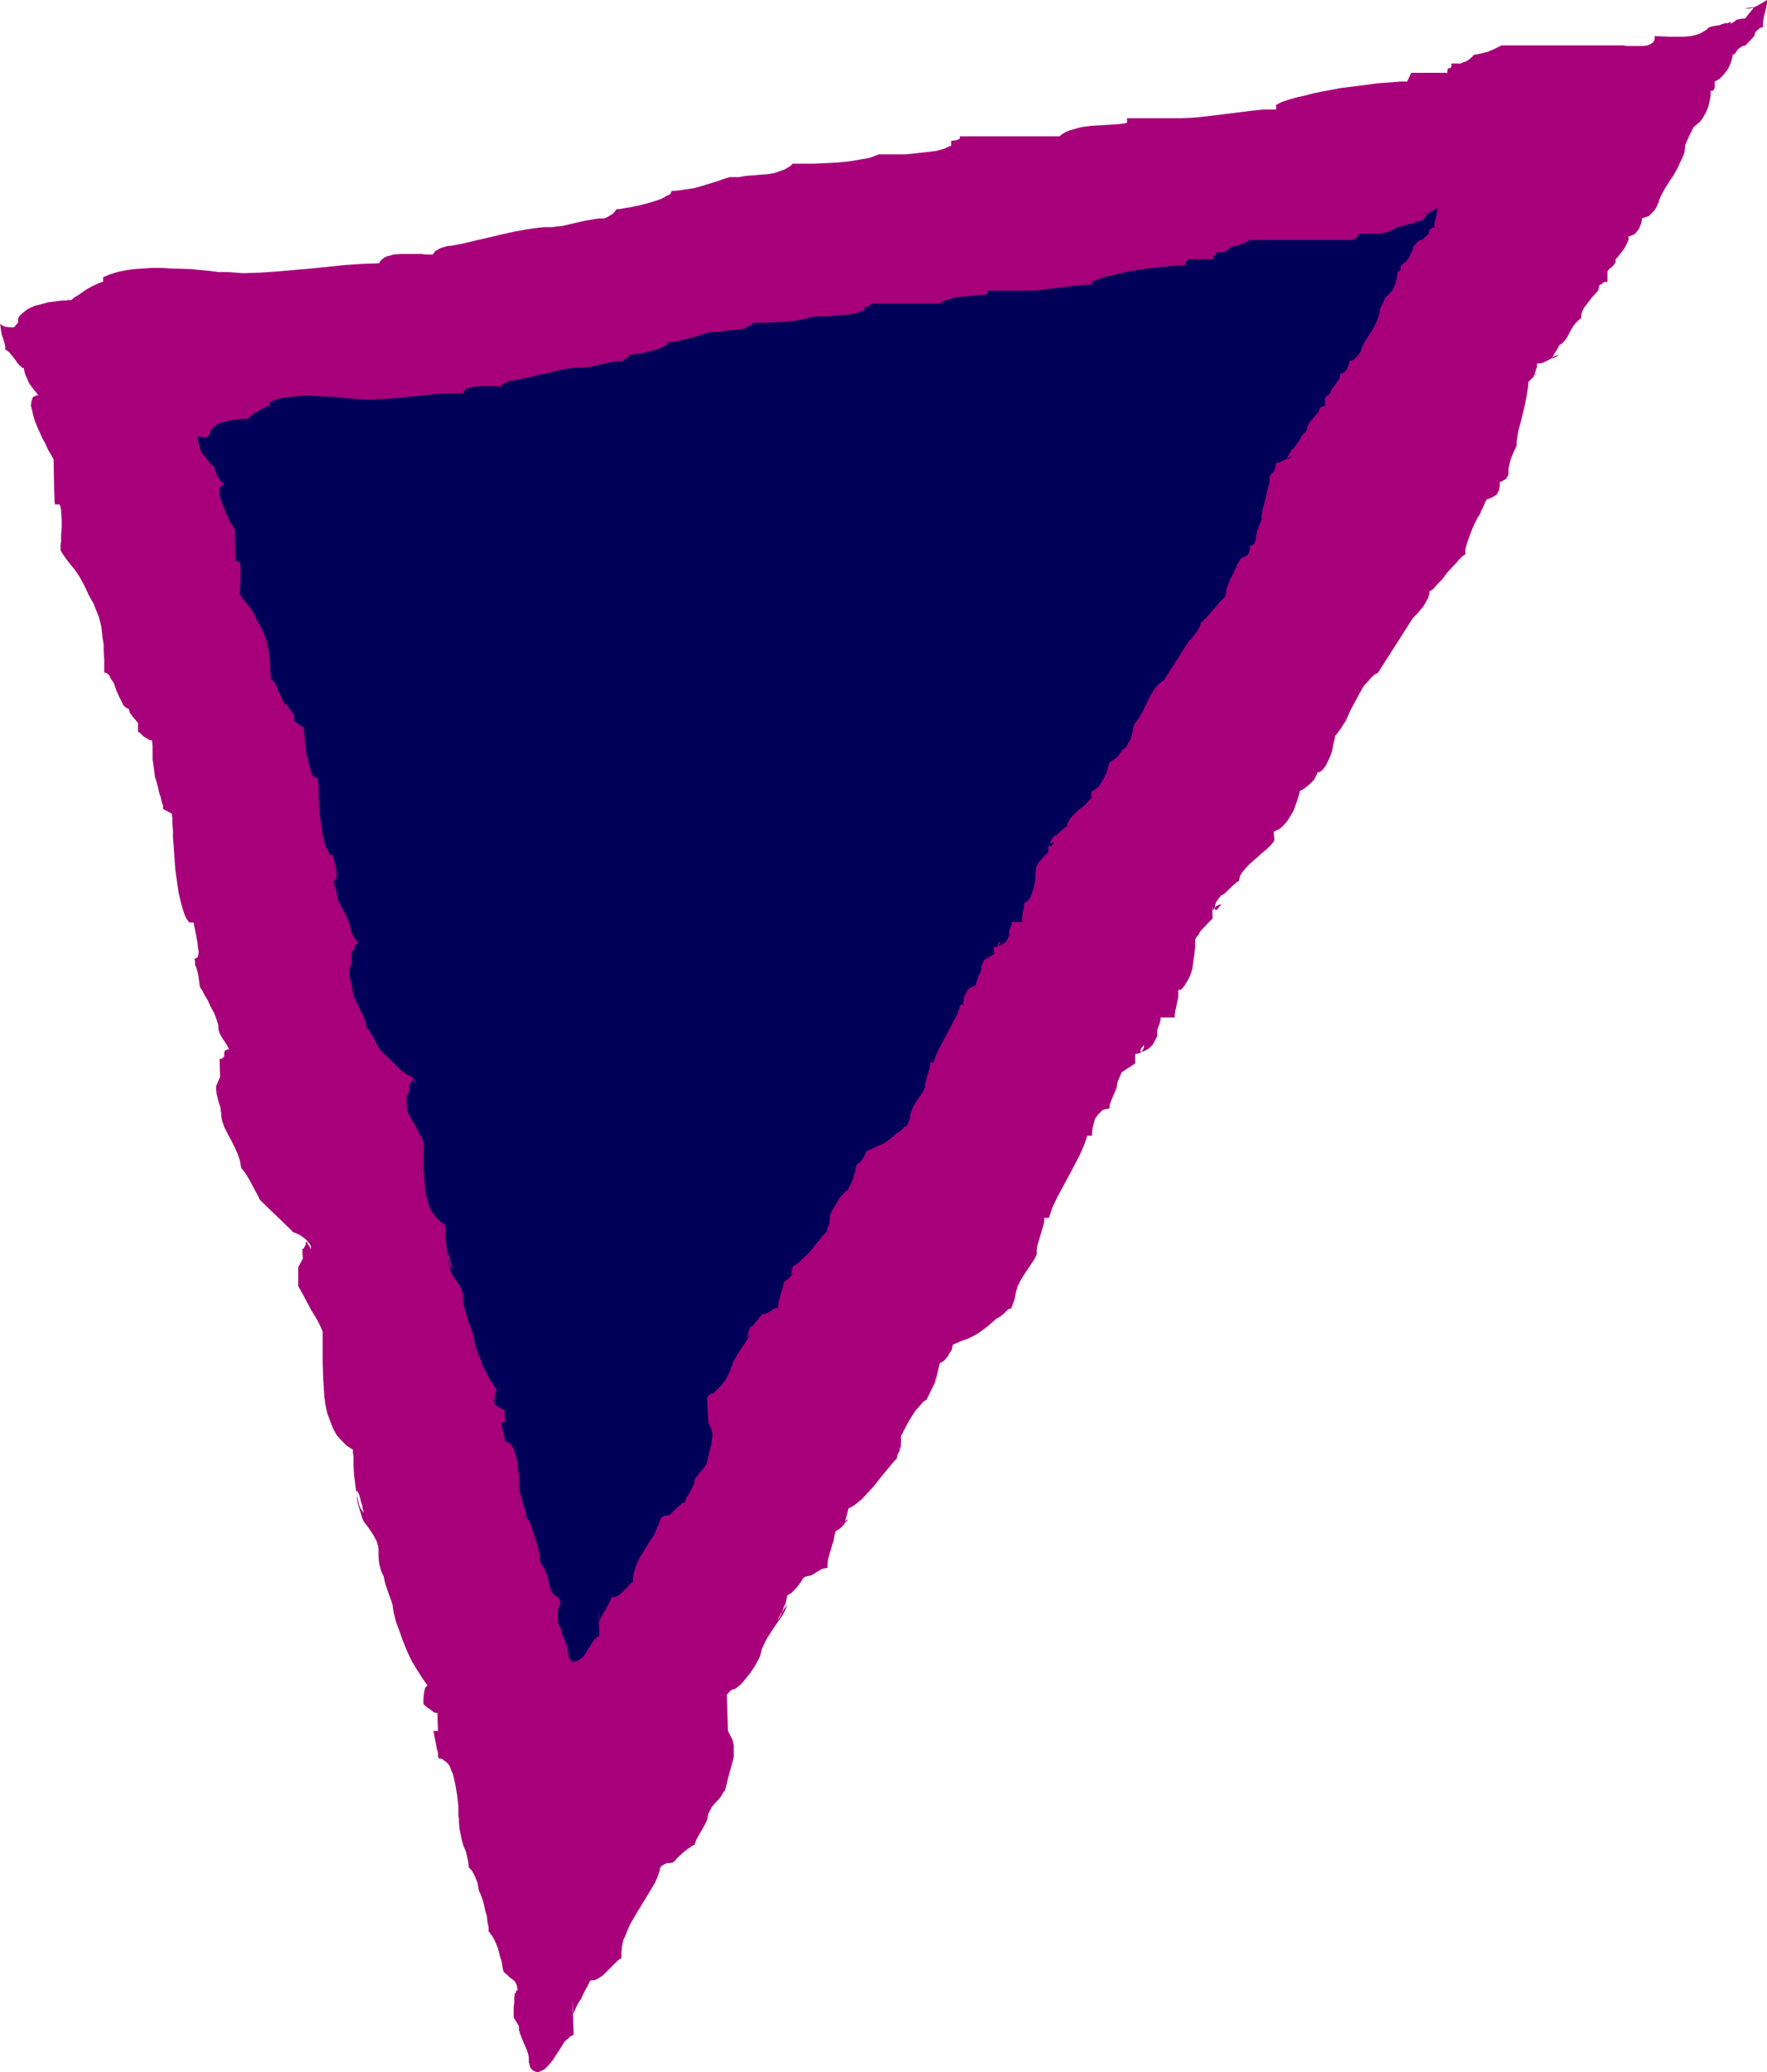
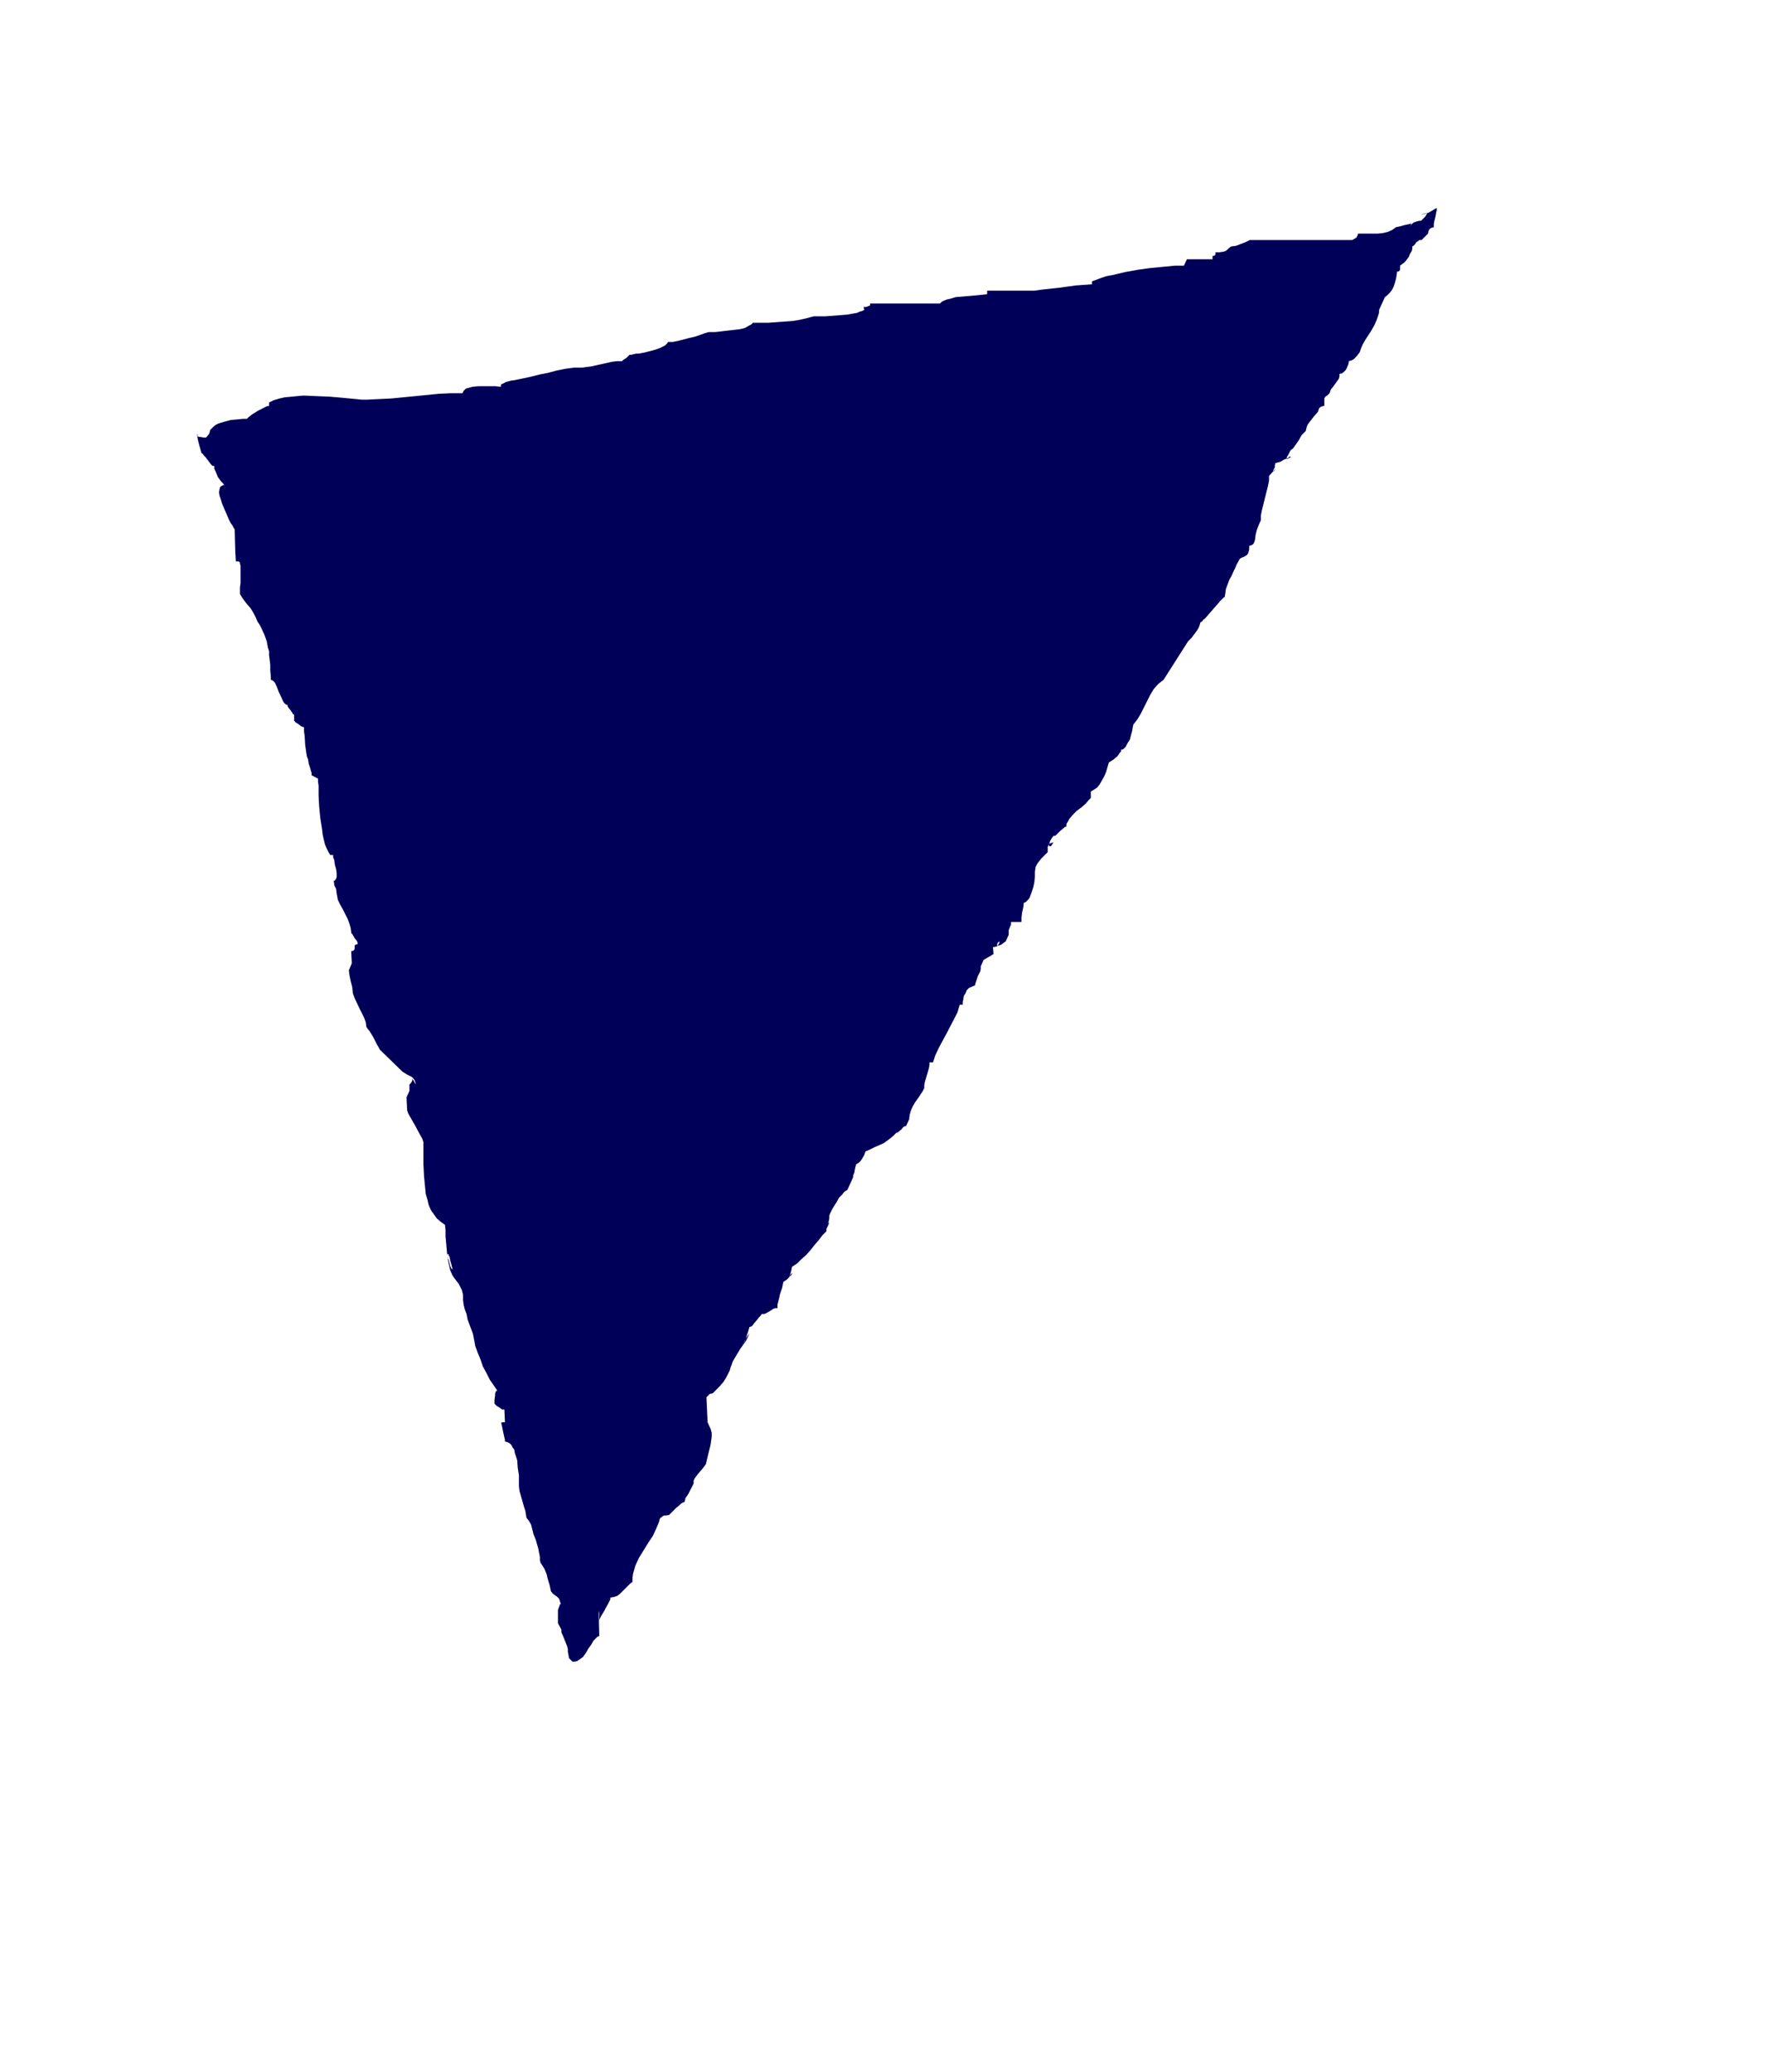
<svg xmlns="http://www.w3.org/2000/svg" xmlns:ns1="http://sodipodi.sourceforge.net/DTD/sodipodi-0.dtd" xmlns:ns2="http://www.inkscape.org/namespaces/inkscape" version="1.0" width="129.724mm" height="152.107mm" id="svg2" ns1:docname="Triangle 20.wmf">
  <ns1:namedview id="namedview2" pagecolor="#ffffff" bordercolor="#000000" borderopacity="0.25" ns2:showpageshadow="2" ns2:pageopacity="0.0" ns2:pagecheckerboard="0" ns2:deskcolor="#d1d1d1" ns2:document-units="mm" />
  <defs id="defs1">
    <pattern id="WMFhbasepattern" patternUnits="userSpaceOnUse" width="6" height="6" x="0" y="0" />
  </defs>
-   <path style="fill:#a8007a;fill-opacity:1;fill-rule:evenodd;stroke:none" d="m 0,89.514 0.162,1.293 0.162,1.131 0.162,0.969 0.323,0.808 0.485,1.616 0.162,0.808 v 0.969 H 1.778 l 0.162,0.162 0.646,0.485 0.646,0.808 0.808,0.969 0.646,0.969 0.646,0.808 0.808,0.646 0.162,0.162 h 0.323 l 0.162,0.969 0.323,1.131 0.485,0.969 0.485,1.131 0.808,1.131 0.646,0.808 0.646,0.808 0.485,0.646 h -0.485 l -0.485,0.162 -0.323,0.162 -0.323,0.323 -0.162,0.485 -0.162,0.485 -0.162,1.131 0.323,1.293 0.323,1.454 0.485,1.616 0.646,1.616 1.454,3.232 0.808,1.454 0.646,1.454 0.646,1.131 0.485,0.808 0.162,0.323 0.162,0.323 0.162,0.162 v 0 l 0.162,8.887 0.162,3.716 h 1.293 l 0.162,0.323 0.162,0.485 0.162,0.808 v 0.646 l 0.162,1.939 v 2.1 l -0.162,2.1 v 1.939 l -0.162,0.808 v 0.646 0.485 0.485 l 0.485,0.808 0.646,0.969 1.454,1.939 1.454,1.777 0.646,0.969 0.646,0.969 0.97,1.777 0.808,1.616 0.646,1.454 0.808,1.454 0.646,1.131 0.485,1.293 0.97,2.424 0.323,1.293 0.323,1.293 0.162,1.454 0.162,1.616 0.323,1.777 v 1.939 l 0.162,2.262 v 2.424 1.293 h 0.485 l 0.485,0.323 0.485,0.485 0.323,0.808 0.485,0.646 0.485,0.808 0.646,1.939 0.808,1.777 0.808,1.616 0.323,0.646 0.485,0.485 0.485,0.323 0.485,0.162 0.162,0.485 0.162,0.646 0.97,1.293 0.485,0.485 0.323,0.485 0.323,0.323 0.162,0.162 v 2.424 l 0.162,0.162 0.323,0.162 0.485,0.485 0.485,0.485 1.293,0.808 0.646,0.323 h 0.485 l 0.162,1.616 v 1.777 1.777 l 0.485,3.555 0.162,1.454 0.485,1.454 0.162,0.646 0.162,0.485 0.162,0.808 0.162,0.808 0.485,1.454 0.323,1.454 0.323,0.808 v 0.969 l 2.424,1.293 0.162,1.293 v 1.454 l 0.162,1.939 v 1.939 l 0.162,2.1 0.162,2.262 0.323,4.524 0.646,4.524 0.323,2.1 0.485,2.1 0.485,1.777 0.485,1.616 0.646,1.454 0.808,1.131 h 1.131 l 0.162,0.323 v 0.485 l 0.162,0.485 0.162,0.808 0.323,1.616 0.323,1.777 0.162,1.616 0.162,0.808 v 0.646 l -0.162,0.646 -0.162,0.485 -0.323,0.162 -0.485,0.162 0.162,0.969 v 0.808 l 0.323,0.646 0.485,1.777 0.162,0.969 0.162,1.131 0.162,1.293 0.162,0.485 0.485,0.646 0.323,0.646 0.323,0.646 0.97,1.616 0.808,1.777 0.97,1.777 0.646,1.777 0.485,1.616 v 0.808 l 0.162,0.808 0.162,0.485 0.323,0.646 1.778,2.747 0.323,0.646 0.162,0.485 h -0.485 l -0.323,0.162 -0.323,0.162 v 0.162 l -0.162,0.323 v 0.969 l -0.162,0.323 -0.162,0.162 -0.162,0.162 -0.323,0.162 h -0.485 l 0.162,5.009 -1.131,2.585 v 0.969 l 0.162,1.131 0.485,2.1 0.323,0.969 0.323,0.969 v 0.808 l 0.162,0.646 v 0.808 l 0.162,0.969 0.646,1.939 0.97,1.939 0.97,1.777 0.97,1.939 0.808,1.777 0.646,1.939 0.162,0.969 0.162,0.969 0.485,0.646 0.646,0.808 0.808,1.293 0.646,1.131 1.454,2.747 0.646,1.131 0.485,1.131 9.05,8.725 v 0.162 l 1.939,0.808 0.97,0.646 0.646,0.485 0.646,0.646 0.485,0.646 0.485,0.808 v 0.808 l -0.323,-0.646 -0.323,-0.485 -0.323,-0.485 v -0.162 l -0.162,-0.323 -0.162,-0.162 v 0.162 l -0.162,0.485 v 0.485 l -0.323,0.323 -0.162,0.485 -0.485,0.323 0.162,2.585 -1.293,2.424 v 5.17 l 0.808,1.454 0.808,1.454 1.778,3.393 1.939,3.232 0.808,1.616 0.646,1.454 v 8.725 l 0.162,4.686 0.162,2.424 0.162,2.424 0.323,2.262 0.485,2.262 0.808,2.1 0.808,2.1 0.97,1.777 1.293,1.454 1.454,1.454 0.97,0.646 0.808,0.485 v 0.969 l 0.162,0.969 v 2.585 l 0.162,2.585 0.323,2.585 0.323,2.424 0.323,1.293 0.162,0.969 0.323,1.131 0.323,0.808 0.485,0.646 0.485,0.646 -0.323,-1.131 -0.162,-0.969 -0.323,-0.969 -0.162,-0.646 -0.162,-0.646 -0.162,-0.646 -0.162,-0.323 -0.162,-0.323 -0.162,-0.323 v 0 l -0.162,-0.162 -0.162,0.162 v 0.485 l 0.162,0.808 v 0.808 l 0.162,0.969 0.323,1.131 0.646,2.1 0.323,1.131 0.485,0.969 0.485,0.646 0.646,0.808 0.646,0.969 0.646,0.969 0.646,1.131 0.485,0.969 0.323,1.131 0.162,0.969 v 1.939 l 0.162,1.939 0.485,1.939 0.323,0.808 0.485,0.969 0.162,0.969 0.323,1.293 0.97,2.747 0.97,2.747 0.162,1.293 0.162,0.969 0.646,2.585 0.97,2.585 0.97,2.747 1.131,2.747 1.293,2.747 1.454,2.424 1.454,2.262 1.454,2.101 -0.323,0.323 -0.323,0.323 -0.162,0.646 -0.162,0.808 -0.162,1.777 v 1.293 l 1.131,0.969 0.97,0.646 0.808,0.646 0.485,0.162 h 0.485 l 0.162,5.009 h -1.293 l 0.162,0.646 0.162,0.969 0.485,2.262 0.162,1.131 0.323,0.969 v 0.969 l 0.162,0.646 0.97,0.162 0.646,0.485 0.808,0.646 0.646,0.808 0.485,1.293 0.485,1.131 0.323,1.454 0.323,1.454 0.485,2.908 0.323,2.908 v 1.293 1.293 l 0.162,0.969 v 0.808 l 0.162,1.939 0.323,1.616 0.323,1.616 0.485,1.616 0.646,1.454 0.323,1.454 0.323,1.454 0.162,1.454 0.97,1.131 0.808,1.616 0.646,1.616 0.162,0.969 0.162,0.969 0.485,1.131 0.485,1.293 0.485,1.616 0.323,1.616 0.485,1.616 0.162,1.616 0.323,1.454 v 1.131 l 0.97,1.293 0.646,1.131 0.485,1.131 0.485,1.131 0.323,1.293 0.323,1.293 0.323,0.969 0.162,0.808 0.162,1.131 0.323,1.131 0.808,0.646 0.808,0.808 0.646,0.485 0.646,0.485 0.323,0.485 0.323,0.646 0.162,0.646 0.162,0.808 h -0.162 l -0.323,0.323 v 0.323 l -0.323,0.323 -0.162,1.131 v 1.293 l -0.162,1.293 v 2.908 l 1.454,2.424 v 0.969 l 0.323,1.131 0.97,2.424 0.97,2.262 0.323,0.969 0.162,0.969 v 0.646 0.646 l 0.162,0.485 0.162,0.808 0.323,0.485 0.485,0.485 0.646,0.323 0.808,0.162 0.808,-0.323 0.97,-0.485 0.646,-0.646 0.646,-0.646 1.131,-1.454 1.131,-1.777 0.97,-1.454 0.97,-1.616 0.646,-0.646 0.646,-0.485 0.485,-0.485 0.808,-0.323 -0.323,-10.018 v 1.293 0.969 0.808 0.485 l 0.162,0.323 v 0.162 h 0.162 v -0.162 l 0.162,-0.323 0.162,-0.323 0.485,-1.131 0.485,-0.969 0.808,-1.131 0.162,-0.485 0.323,-0.646 0.646,-1.293 0.808,-1.454 0.323,-0.646 0.162,-0.485 0.646,-0.162 h 0.646 l 1.293,-0.646 1.131,-0.808 2.101,-2.1 0.97,-0.969 0.97,-0.969 0.97,-0.646 v -1.616 l 0.162,-1.616 0.323,-1.616 0.646,-1.454 0.646,-1.616 0.646,-1.454 1.778,-3.07 1.778,-2.908 1.778,-2.908 1.616,-2.747 0.646,-1.454 0.485,-1.454 0.162,-0.485 v -0.485 l 0.323,-0.485 0.323,-0.323 0.646,-0.323 0.646,-0.323 h 0.808 l 0.808,-0.162 0.646,-0.485 0.646,-0.808 1.778,-1.616 0.97,-0.808 0.808,-0.485 0.646,-0.485 0.323,-0.162 h 0.323 v -0.323 l 0.162,-0.323 0.323,-0.969 0.646,-1.131 1.293,-2.262 0.646,-1.131 0.323,-0.808 0.162,-0.485 v -0.162 l 0.162,-0.969 0.485,-0.969 0.485,-0.969 0.808,-0.969 1.616,-1.777 0.646,-1.131 0.646,-0.808 0.97,-3.878 0.97,-3.555 0.485,-1.777 v -1.616 -1.616 l -0.162,-0.646 -0.162,-0.808 -1.293,-2.585 -0.323,-10.018 1.131,-1.293 0.485,-0.162 0.646,-0.162 0.646,-0.485 0.808,-0.646 0.646,-0.646 0.646,-0.808 1.454,-1.777 1.293,-1.939 0.97,-1.777 0.485,-0.969 0.162,-0.646 0.162,-0.646 0.162,-0.646 0.646,-1.454 0.808,-1.616 2.101,-3.232 1.131,-1.616 1.131,-1.616 0.808,-1.616 0.485,-1.454 -0.485,0.808 -0.485,0.646 -0.323,0.646 -0.485,0.485 -0.162,0.485 -0.323,0.485 -0.323,0.646 -0.162,0.485 v 0 0 l 0.162,-0.323 0.323,-0.485 0.323,-0.485 0.323,-0.808 0.323,-0.808 0.323,-0.969 0.485,-0.969 0.485,-2.262 0.646,-0.323 0.485,-0.323 0.646,-0.646 0.808,-0.808 1.293,-1.777 0.485,-0.808 0.646,-0.485 0.808,-0.162 0.808,-0.162 2.909,-1.777 0.646,-0.162 0.97,-0.162 v -1.293 l 0.162,-1.131 0.485,-1.777 0.323,-0.969 0.323,-1.293 0.323,-0.808 0.162,-0.808 0.162,-0.969 0.323,-1.131 0.808,-0.485 0.646,-0.485 0.485,-0.485 0.323,-0.323 0.646,-1.131 0.808,-0.808 -0.323,0.323 -0.162,0.485 -0.162,0.162 -0.162,0.162 -0.162,0.162 v -0.162 -0.485 l 0.162,-0.808 0.323,-1.131 0.323,-1.293 0.97,-0.485 0.97,-0.646 1.778,-1.454 1.778,-1.939 1.778,-1.939 1.616,-2.101 1.616,-1.939 1.454,-1.777 1.454,-1.616 0.162,-0.969 0.485,-0.808 0.323,-0.969 0.162,-0.485 v -0.485 l -0.162,0.323 -0.162,0.485 v 0.162 l -0.162,0.162 v 0.162 l 0.162,-0.162 0.162,-0.646 0.162,-0.808 V 399.58 398.287 l 0.323,-0.485 0.323,-0.646 0.646,-1.293 0.808,-1.454 0.97,-1.616 0.97,-1.454 1.131,-1.293 0.97,-1.131 0.485,-0.323 0.485,-0.323 3.717,-7.594 -0.485,0.969 -0.323,0.646 -0.162,0.485 -0.323,0.323 -0.162,0.323 v 0 0 -0.162 l 0.162,-0.323 0.162,-0.485 0.162,-0.485 0.162,-0.646 0.323,-1.454 0.485,-1.777 0.485,-0.162 0.646,-0.485 0.485,-0.485 0.646,-0.808 0.485,-0.969 0.485,-0.646 0.162,-0.808 0.162,-0.646 2.101,-0.969 1.939,-0.646 1.616,-0.808 1.454,-0.808 1.293,-0.969 1.293,-0.969 1.293,-1.131 1.293,-1.131 0.485,-0.162 0.485,-0.323 0.97,-0.808 0.97,-0.969 0.485,-0.323 h 0.485 l 0.97,-2.585 0.162,-0.969 0.162,-0.808 0.485,-1.777 0.808,-1.616 0.97,-1.616 0.97,-1.454 0.97,-1.454 0.97,-1.454 0.646,-1.293 v -1.131 l 0.162,-1.293 1.616,-5.494 0.323,-1.293 v -0.969 h 1.293 l 0.97,-2.908 1.293,-2.747 3.07,-5.655 3.07,-5.817 1.293,-2.908 0.97,-2.747 h 1.293 v -0.969 l 0.162,-1.293 0.323,-1.131 0.323,-1.293 0.808,-1.131 0.808,-0.808 0.485,-0.485 0.485,-0.162 0.808,-0.162 0.646,-0.162 v -0.808 l 0.323,-0.969 0.808,-1.939 0.808,-1.939 0.162,-0.808 0.162,-0.969 1.131,-2.585 3.717,-2.424 v -2.585 h 0.162 l 0.162,-0.162 h 0.485 l 0.485,-0.162 0.485,-0.323 0.323,-0.485 0.323,-0.646 v -0.808 l -0.323,0.485 -0.323,0.323 -0.162,0.323 -0.162,0.323 v 0.162 0.162 l 0.323,0.162 0.646,-0.162 0.646,-0.323 0.97,-0.646 0.808,-0.808 1.293,-2.424 v -0.969 -0.808 l 0.485,-1.293 0.323,-0.969 0.162,-1.131 h 3.878 v -0.808 l 0.162,-0.969 0.808,-3.878 v -0.969 -0.969 l 0.808,-0.162 0.485,-0.485 0.485,-0.646 0.485,-0.808 0.485,-0.808 0.485,-0.969 0.646,-1.939 0.323,-2.262 0.323,-2.1 0.162,-1.939 v -1.616 -0.323 l 0.162,-0.323 0.323,-0.485 0.323,-0.323 0.646,-1.131 1.939,-2.101 0.808,-0.808 0.323,-0.323 0.162,-0.162 0.162,-0.323 v 0 l -0.162,-3.716 v 0.485 l 0.162,0.485 v 0.485 0.162 h 0.162 l 0.162,-0.323 0.323,-0.323 0.323,-0.485 0.646,-0.323 0.323,-0.162 h 0.485 l -0.485,0.485 -0.323,0.485 -0.323,0.323 -0.162,0.162 h -0.323 -0.162 v -0.162 -0.323 -0.646 l 0.323,-0.969 0.646,-0.969 0.808,-0.969 0.485,-0.162 0.646,-0.485 0.646,-0.646 0.646,-0.646 0.646,-0.646 0.808,-0.646 0.485,-0.485 0.485,-0.162 0.162,-0.646 0.162,-0.808 0.485,-0.808 0.485,-0.646 1.454,-1.616 1.616,-1.454 0.97,-0.808 0.808,-0.808 1.616,-1.293 0.646,-0.646 0.646,-0.646 0.485,-0.646 0.323,-0.485 -0.162,-2.424 0.646,-0.323 0.808,-0.323 1.131,-0.969 1.131,-1.293 0.808,-1.293 0.97,-1.616 0.646,-1.777 0.646,-1.939 0.485,-1.777 0.97,-0.485 0.808,-0.646 0.808,-0.646 0.808,-0.808 0.646,-0.646 0.323,-0.808 0.323,-0.485 0.162,-0.646 h 0.485 l 0.485,-0.323 0.485,-0.323 0.323,-0.485 0.485,-0.646 0.323,-0.646 0.808,-1.616 0.646,-1.777 0.323,-1.616 0.323,-1.454 0.162,-0.646 v -0.485 l 0.808,-0.969 0.808,-1.131 1.454,-2.262 1.131,-2.585 1.293,-2.424 1.293,-2.424 1.293,-2.262 0.97,-0.969 0.808,-0.969 0.97,-0.969 1.131,-0.646 9.696,-15.188 0.485,-0.485 0.808,-0.808 0.808,-0.969 0.808,-0.969 0.646,-1.131 0.646,-1.131 0.323,-1.131 0.162,-0.969 h 0.323 l 0.485,-0.323 0.485,-0.485 0.646,-0.808 0.646,-0.646 0.808,-0.808 1.454,-1.939 1.616,-1.777 0.808,-0.808 0.646,-0.808 0.646,-0.646 0.485,-0.485 0.485,-0.323 0.323,-0.162 v -0.646 -0.808 l 0.485,-1.777 0.646,-1.777 0.646,-1.777 0.808,-1.777 0.808,-1.616 0.808,-1.293 0.162,-0.646 0.323,-0.485 1.131,-2.585 0.808,-0.323 0.808,-0.323 0.808,-0.485 0.485,-0.323 0.323,-0.646 0.323,-0.646 0.162,-0.969 v -1.293 h 0.485 l 0.485,-0.323 0.808,-0.485 0.162,-0.323 0.323,-0.485 0.162,-0.485 v -0.485 -0.969 l 0.162,-0.808 0.485,-1.939 0.808,-1.939 0.808,-1.777 v -0.969 l 0.162,-1.131 0.323,-2.1 0.646,-2.262 1.131,-4.686 0.485,-2.424 0.323,-2.1 0.162,-0.969 v -0.969 0 l 2.586,-2.585 -0.485,0.323 -0.323,0.323 -0.162,0.323 h -0.162 v 0 0 l 0.162,-0.323 0.323,-0.646 0.162,-0.808 0.323,-0.808 v -0.969 h 0.97 l 0.97,-0.323 1.616,-0.808 0.808,-0.485 0.646,-0.485 0.646,-0.162 0.485,-0.162 -0.646,0.485 -0.485,0.162 -0.323,0.323 h -0.162 -0.162 -0.162 l 0.162,-0.162 v -0.162 l 0.162,-0.323 0.162,-0.323 0.162,-0.323 0.323,-0.485 0.485,-0.808 0.485,-0.969 0.485,-0.323 0.485,-0.323 0.808,-0.969 0.646,-0.969 0.646,-1.293 0.646,-1.131 0.808,-1.131 0.808,-0.808 0.808,-0.646 v -0.969 l 0.323,-0.969 0.485,-0.969 0.646,-0.808 1.454,-1.939 1.778,-1.939 0.162,-0.808 0.162,-0.646 0.485,-0.323 0.485,-0.323 0.485,-0.323 h 0.323 0.323 0.162 v -2.424 -0.485 l 0.323,-0.485 0.323,-0.323 0.485,-0.323 0.485,-0.485 0.323,-0.485 0.323,-0.485 V 71.902 l 0.485,-0.485 0.646,-0.808 1.131,-1.454 0.485,-0.808 0.485,-0.969 0.323,-0.808 v -0.969 l 0.485,-0.162 0.485,-0.162 0.808,-0.323 0.485,-0.646 0.646,-0.808 0.323,-0.808 0.323,-0.808 0.162,-0.808 v -0.485 l 0.97,-0.323 0.97,-0.323 0.646,-0.646 0.808,-0.808 0.646,-0.969 0.323,-0.808 0.323,-0.646 0.162,-0.646 0.323,-0.808 0.323,-0.646 0.97,-1.777 1.131,-1.777 1.293,-1.939 1.131,-2.101 0.97,-2.101 0.485,-0.969 0.323,-0.969 0.162,-0.969 v -0.969 l 1.131,-2.585 1.293,-2.585 0.808,-0.646 0.97,-0.808 0.808,-1.131 0.808,-1.454 0.646,-1.454 0.323,-1.454 0.323,-1.616 v -1.454 h 0.485 l 0.323,-0.162 0.162,-0.323 0.162,-0.323 v -0.808 -0.969 l 0.97,-0.485 0.97,-0.808 0.808,-0.969 0.808,-0.969 0.485,-0.969 0.485,-1.131 0.323,-1.131 0.162,-0.969 0.323,-0.162 0.323,-0.162 0.323,-0.485 0.323,-0.485 0.485,-0.485 0.485,-0.323 0.485,-0.323 0.808,-0.162 2.424,-2.585 0.162,-0.485 V 9.21 l 0.646,-0.808 0.808,-0.646 0.323,-0.162 h 0.485 V 6.302 l 0.162,-1.131 0.162,-0.969 0.323,-0.969 0.162,-0.808 0.162,-0.808 0.162,-0.808 V 0 l -0.808,0.485 -0.808,0.485 -1.454,0.808 -1.454,0.485 -0.808,0.162 h -0.808 l 0.646,-0.162 0.485,-0.162 h 0.485 l 0.323,-0.162 h 0.162 l 0.162,0.162 v 0 0.323 l -0.323,0.323 -0.485,0.646 -0.323,0.323 -0.323,0.485 -0.808,0.969 h -0.808 l -0.808,0.162 -0.808,0.162 -0.485,0.485 -1.131,0.646 -0.97,0.969 0.485,-0.485 0.323,-0.323 0.162,-0.323 0.162,-0.162 0.162,-0.162 h -0.162 v 0 h -0.323 l -0.323,0.162 -0.485,0.162 h -0.485 l -0.646,0.162 -0.808,0.323 -0.97,0.162 -0.97,0.162 -1.131,0.323 -0.646,0.646 -0.808,0.485 -0.808,0.485 -0.808,0.323 -1.939,0.485 -1.939,0.162 h -2.101 -1.939 l -4.04,-0.162 v 0.808 l -0.162,0.485 -0.323,0.485 -0.485,0.323 -0.97,0.485 -1.454,0.162 h -1.293 -1.616 -0.646 -0.646 l -1.131,-0.162 h -33.774 l -1.939,0.969 -1.939,0.808 -1.939,0.485 -0.808,0.162 -0.97,0.162 -0.808,0.808 -0.808,0.646 -0.808,0.485 -0.646,0.162 -0.646,0.323 h -0.808 -0.808 -0.97 v 0.485 0.323 l -0.162,0.323 -0.162,0.162 h -0.162 -0.323 l -0.162,0.162 -0.162,0.323 v 0.323 0.485 h -10.019 l -1.131,2.424 h -1.778 l -2.101,0.162 -2.101,0.162 -2.262,0.162 -2.424,0.323 -2.424,0.323 -5.171,0.646 -5.171,0.969 -2.424,0.485 -2.424,0.646 -2.262,0.485 -2.262,0.646 -1.939,0.646 -1.616,0.808 v 1.293 h -3.394 l -3.232,0.323 -6.464,0.808 -6.626,0.808 -3.232,0.323 -3.394,0.162 h -12.605 -2.424 v 1.293 l -0.97,0.162 -1.131,0.162 -2.424,0.162 -2.586,0.162 -2.747,0.162 -2.586,0.323 -1.293,0.323 -1.131,0.323 -1.131,0.323 -1.131,0.485 -0.808,0.485 -0.808,0.646 h -25.21 -2.424 v 1.293 -0.485 0 l -0.162,-0.162 -0.162,0.162 -0.323,0.162 -0.485,0.162 h -0.485 l -0.808,0.162 v 1.293 l -0.808,0.323 -0.97,0.485 -1.131,0.323 -1.131,0.323 -1.293,0.162 -1.293,0.162 -2.909,0.323 -3.07,0.323 h -2.747 -1.293 -3.394 l -1.293,0.485 -1.293,0.485 -2.747,0.485 -2.909,0.485 -3.232,0.323 -3.232,0.162 -3.232,0.162 h -3.07 -2.909 l -0.646,0.646 -0.808,0.485 -0.808,0.485 -0.97,0.323 -1.778,0.646 -1.939,0.323 -2.101,0.162 -1.939,0.162 -2.101,0.162 -1.778,0.323 v 0 h -2.586 v 0 l -1.616,0.485 -1.778,0.646 -2.101,0.646 -2.101,0.646 -2.262,0.646 -2.262,0.323 -2.101,0.323 -1.939,0.162 -0.162,0.485 -0.323,0.485 -0.808,0.323 -0.808,0.485 -0.97,0.485 -0.97,0.323 -2.586,0.808 -2.586,0.646 -2.424,0.485 -1.131,0.162 -0.808,0.162 -0.808,0.162 h -0.646 -0.162 l -0.323,0.323 -0.323,0.485 -0.485,0.485 -1.293,0.808 -0.646,0.323 -0.485,0.162 h -0.646 -0.808 l -1.939,0.323 -1.939,0.323 -2.101,0.485 -2.101,0.485 -2.101,0.485 -1.778,0.162 -0.808,0.162 h -0.808 -1.616 l -1.616,0.162 -3.394,0.485 -3.555,0.646 -3.555,0.808 -3.394,0.808 -3.555,0.808 -3.394,0.808 -3.394,0.646 h -0.485 l -0.808,0.162 -1.616,0.485 -0.808,0.485 -0.646,0.323 -0.323,0.485 -0.323,0.485 h -1.939 l -1.131,-0.162 h -1.131 -2.424 -2.262 l -2.101,0.162 -0.97,0.323 -0.808,0.162 -0.646,0.323 -0.646,0.485 -0.485,0.485 -0.323,0.646 -4.686,0.162 -4.848,0.323 -9.373,0.969 -9.373,0.808 -4.686,0.323 -4.686,0.162 -2.262,-0.162 -2.262,-0.162 H 60.6 L 58.014,75.133 52.843,74.649 47.51,74.487 44.925,74.325 h -2.586 l -2.586,0.162 -2.424,0.162 -2.424,0.323 -2.262,0.485 -2.101,0.646 -1.939,0.808 v 1.293 h -0.323 l -0.323,0.162 -0.485,0.162 -0.646,0.323 -1.131,0.485 -1.454,0.808 -1.454,0.969 -1.131,0.808 -1.131,0.646 -0.323,0.323 -0.323,0.323 H 19.069 L 18.261,83.374 h -1.131 l -1.131,0.162 -2.586,0.323 -2.424,0.646 -1.293,0.323 -1.131,0.485 -0.97,0.485 -0.808,0.646 -0.808,0.646 -0.646,0.646 -0.323,0.808 v 0.969 L 3.878,90.806 H 2.747 L 1.454,90.645 0.97,90.483 0.485,90.16 0.162,89.998 Z" id="path1" />
-   <path style="fill:#000059;fill-opacity:1;fill-rule:evenodd;stroke:none" d="m 54.782,120.375 v 0.969 l 0.162,0.808 0.323,1.293 0.323,1.131 0.323,1.131 0.323,0.162 0.323,0.485 0.485,0.485 0.485,0.646 0.97,1.293 0.485,0.485 h 0.485 v 0.808 l 0.323,0.646 0.646,1.616 0.97,1.293 0.485,0.485 0.323,0.485 h -0.323 l -0.323,0.162 -0.485,0.323 -0.162,0.646 -0.162,0.808 0.162,0.969 0.323,0.969 0.323,1.131 0.485,1.131 0.97,2.262 0.485,1.131 0.485,0.969 0.485,0.646 0.323,0.646 0.323,0.485 v 0.162 l 0.162,6.14 0.162,2.585 h 0.808 l 0.323,0.323 v 0.323 l 0.162,0.485 v 0.646 1.293 1.454 1.454 l -0.162,1.293 v 1.131 0.646 l 0.808,1.293 0.97,1.293 1.131,1.293 0.808,1.293 0.646,1.293 0.485,1.131 0.646,0.969 0.485,0.969 0.808,1.777 0.646,1.777 0.323,1.777 0.323,0.969 v 1.131 l 0.162,1.293 0.162,1.293 v 1.616 l 0.162,1.777 v 0.808 l 0.323,0.162 0.323,0.162 0.323,0.323 0.323,0.485 0.485,1.131 0.485,1.293 0.646,1.293 0.485,1.131 0.323,0.485 0.323,0.323 0.323,0.162 0.323,0.162 v 0.323 l 0.323,0.485 0.646,0.808 0.323,0.485 0.162,0.323 0.323,0.162 v 0 1.777 h 0.162 l 0.162,0.323 0.808,0.485 0.808,0.646 0.485,0.162 0.323,0.162 v 1.131 l 0.162,1.131 0.162,2.585 0.162,1.131 0.162,1.131 0.162,0.969 0.323,0.808 0.162,1.131 0.323,0.969 0.323,1.131 0.162,0.485 v 0.646 l 1.778,0.969 v 0.808 l 0.162,1.131 v 1.293 1.454 l 0.162,3.07 0.323,3.232 0.485,3.07 0.162,1.454 0.323,1.454 0.323,1.293 0.485,1.131 0.485,0.969 0.485,0.808 h 0.808 v 0.323 0.323 l 0.323,0.808 0.162,1.293 0.323,1.131 0.162,1.131 v 1.131 l -0.162,0.485 -0.162,0.162 -0.162,0.323 h -0.323 l 0.162,1.293 0.485,0.969 0.162,1.293 0.162,0.808 0.162,0.969 0.323,0.646 0.485,0.969 0.646,1.131 1.293,2.585 0.485,1.293 0.323,1.131 0.162,1.131 v 0.323 l 0.323,0.323 0.646,1.131 0.646,0.808 0.162,0.485 v 0.323 h -0.162 l -0.323,0.162 -0.323,0.162 v 0.323 0.323 0.323 l -0.162,0.323 -0.162,0.162 -0.323,0.162 h -0.323 l 0.162,3.393 -0.808,1.939 0.162,1.293 0.323,1.616 0.323,1.293 0.162,0.646 v 0.323 l 0.162,1.293 0.485,1.293 1.293,2.747 1.293,2.585 0.485,1.293 0.162,1.293 0.323,0.485 0.646,0.808 0.485,0.808 0.485,0.808 0.97,1.939 0.485,0.808 0.323,0.646 6.302,6.14 1.293,0.808 1.293,0.646 0.485,0.485 0.323,0.485 0.162,0.485 0.162,0.646 -0.323,-0.485 -0.162,-0.323 -0.162,-0.323 -0.162,-0.162 -0.162,-0.323 v 0 0.162 0.323 l -0.323,0.646 -0.485,0.485 v 1.777 l -0.808,1.777 0.162,3.555 0.323,0.969 0.646,1.131 1.293,2.262 1.293,2.424 0.646,1.131 0.323,0.969 v 6.14 l 0.162,3.232 0.323,3.393 0.162,1.616 0.485,1.616 0.323,1.454 0.646,1.454 0.808,1.131 0.808,1.131 1.131,0.969 1.131,0.808 0.162,1.454 v 1.777 l 0.162,1.777 0.162,1.777 0.162,1.777 0.485,1.616 0.162,0.646 0.162,0.646 0.323,0.646 0.323,0.323 -0.162,-0.808 -0.162,-0.646 -0.323,-1.131 -0.162,-0.969 -0.323,-0.485 v -0.323 h -0.162 l -0.162,0.162 v 0.323 l 0.162,0.485 v 0.646 l 0.323,1.454 0.323,1.454 0.646,1.454 0.323,0.485 0.485,0.646 0.97,1.293 0.808,1.616 0.162,0.646 0.162,0.646 v 1.454 l 0.162,1.293 0.323,1.293 0.485,1.293 0.162,0.808 0.162,0.808 1.454,3.878 0.162,0.808 0.162,0.808 0.323,1.777 0.646,1.777 0.808,1.939 0.646,1.939 0.97,1.777 0.97,1.939 1.131,1.616 0.97,1.454 h -0.323 l -0.162,0.323 -0.162,0.485 v 0.485 l -0.162,1.293 v 0.969 l 0.646,0.646 0.808,0.485 0.646,0.485 h 0.646 l 0.162,3.555 h -0.97 v 0.485 l 0.162,0.646 0.323,1.616 0.323,1.454 0.162,0.646 v 0.485 l 0.646,0.162 0.646,0.323 0.485,0.485 0.323,0.646 0.485,0.646 0.162,0.969 0.646,1.939 0.162,2.1 0.323,2.101 v 0.969 0.808 1.293 l 0.162,1.293 0.323,1.131 0.646,2.262 0.323,1.131 0.323,0.969 0.162,0.969 0.162,0.969 0.646,0.808 0.646,1.131 0.323,1.293 0.323,1.293 0.323,0.808 0.323,0.808 0.646,2.262 0.485,2.424 v 0.808 l 0.162,0.808 0.646,0.969 0.485,0.808 0.646,1.616 0.162,0.808 0.323,1.131 0.162,0.485 0.162,0.646 0.323,1.454 0.485,0.646 0.646,0.485 0.485,0.323 0.323,0.323 0.323,0.323 0.162,0.485 0.162,0.485 0.162,0.485 -0.323,0.162 v 0.162 l -0.162,0.485 -0.323,0.808 v 0.808 1.777 0.646 0.485 l 0.97,1.777 v 0.808 l 0.323,0.646 0.646,1.616 0.646,1.616 0.162,0.808 v 0.646 l 0.162,0.808 0.162,0.969 0.323,0.323 0.323,0.323 0.323,0.323 h 0.646 l 0.646,-0.162 0.485,-0.323 1.131,-0.808 0.808,-1.131 0.646,-1.131 0.808,-1.131 0.646,-1.131 0.808,-0.808 0.323,-0.323 0.485,-0.162 -0.162,-7.109 0.162,0.969 v 1.131 0.485 0.162 0.162 h 0.162 v -0.162 l 0.162,-0.485 0.323,-0.646 0.485,-0.808 0.485,-0.808 0.162,-0.323 0.162,-0.323 0.646,-1.131 0.485,-0.969 0.162,-0.323 v -0.485 l 0.97,-0.162 0.97,-0.323 0.808,-0.646 0.646,-0.646 0.808,-0.808 0.646,-0.646 0.646,-0.646 0.646,-0.485 v -1.131 l 0.162,-1.131 0.323,-1.131 0.323,-1.131 0.97,-2.101 1.293,-2.1 1.293,-2.1 1.293,-1.939 0.97,-2.1 0.808,-1.939 v -0.323 l 0.162,-0.323 0.162,-0.323 0.323,-0.162 0.323,-0.323 0.485,-0.162 h 0.485 l 0.808,-0.162 0.323,-0.323 0.485,-0.485 1.293,-1.293 0.646,-0.485 0.485,-0.485 0.485,-0.323 0.485,-0.162 0.162,-0.323 0.162,-0.808 0.485,-0.646 0.485,-0.808 0.808,-1.616 0.323,-0.646 0.162,-0.323 v -0.808 l 0.323,-0.646 0.485,-0.646 0.485,-0.646 1.131,-1.293 0.485,-0.646 0.485,-0.646 0.646,-2.747 0.646,-2.585 0.162,-1.131 0.162,-1.131 v -1.131 l -0.323,-1.131 -0.808,-1.777 -0.323,-6.948 0.97,-0.969 h 0.323 l 0.485,-0.162 0.323,-0.323 0.485,-0.485 0.97,-0.969 1.131,-1.293 0.808,-1.293 0.646,-1.293 0.323,-0.646 0.162,-0.646 0.162,-0.485 0.162,-0.323 0.323,-0.969 0.646,-1.131 1.454,-2.424 1.616,-2.262 0.485,-0.969 0.485,-1.131 -0.808,1.131 -0.485,0.808 -0.323,0.646 -0.323,0.323 v 0.323 l -0.162,0.162 0.162,-0.162 v -0.162 l 0.162,-0.323 0.323,-0.323 0.485,-1.131 0.485,-1.454 0.485,-1.616 h 0.323 l 0.485,-0.323 0.323,-0.485 0.97,-1.131 0.485,-0.646 0.485,-0.485 0.323,-0.485 h 0.646 l 0.485,-0.162 1.131,-0.646 0.97,-0.646 0.485,-0.162 h 0.646 v -0.969 l 0.162,-0.646 0.323,-1.293 0.162,-0.808 0.323,-0.969 0.323,-0.969 0.162,-0.808 0.162,-0.808 0.485,-0.323 0.485,-0.323 0.646,-0.646 0.323,-0.646 0.646,-0.646 -0.323,0.646 -0.162,0.162 -0.162,0.162 -0.162,-0.162 0.162,-0.323 0.162,-0.646 0.162,-0.646 0.162,-0.808 1.454,-0.969 1.131,-1.131 1.293,-1.131 1.293,-1.454 1.131,-1.454 1.131,-1.293 0.97,-1.293 1.131,-1.131 v -0.646 l 0.646,-1.293 0.162,-0.646 -0.323,0.485 v 0.323 h -0.162 l 0.162,-0.162 v -0.323 l 0.162,-0.485 0.162,-0.808 v -0.808 l 0.323,-0.808 0.485,-0.969 1.293,-2.1 0.646,-1.131 0.808,-0.808 0.646,-0.808 0.808,-0.485 2.424,-5.332 -0.323,0.646 -0.162,0.485 -0.162,0.323 -0.162,0.323 v 0.162 h -0.162 v 0 l 0.162,-0.162 v -0.485 l 0.323,-0.808 0.162,-0.969 0.323,-1.293 0.323,-0.162 0.485,-0.323 0.323,-0.323 0.485,-0.646 0.646,-1.131 0.162,-0.485 0.162,-0.485 1.454,-0.646 1.293,-0.646 1.131,-0.485 1.131,-0.485 1.778,-1.293 0.97,-0.808 0.808,-0.808 0.485,-0.162 0.162,-0.162 0.808,-0.646 0.485,-0.646 0.323,-0.162 0.485,-0.162 0.808,-1.777 0.162,-1.293 0.323,-1.131 0.485,-1.131 0.646,-1.131 0.808,-1.131 0.646,-0.969 0.646,-0.969 0.485,-0.969 v -0.808 l 0.162,-0.808 1.131,-3.878 0.162,-0.969 v -0.646 h 0.97 l 0.646,-1.939 0.97,-2.1 2.101,-3.878 2.101,-4.039 0.97,-1.939 0.646,-2.1 v 0 h 0.808 v 0 -0.646 l 0.162,-0.808 0.162,-0.969 0.485,-0.808 0.323,-0.808 0.646,-0.646 0.808,-0.323 0.323,-0.162 0.485,-0.162 0.162,-0.646 0.162,-0.485 0.485,-1.454 0.646,-1.293 0.162,-0.646 v -0.808 l 0.808,-1.777 2.747,-1.616 -0.162,-1.939 h 0.323 l 0.646,-0.162 0.323,-0.162 0.162,-0.323 0.323,-0.485 v -0.485 l -0.323,0.323 -0.162,0.162 -0.162,0.485 v 0.162 l 0.162,0.162 0.485,-0.162 0.485,-0.162 0.646,-0.485 0.646,-0.485 0.808,-1.777 v -0.646 -0.646 l 0.323,-0.808 0.323,-0.808 v -0.323 -0.323 h 2.909 v -1.293 l 0.162,-1.293 0.323,-1.454 0.162,-1.293 0.485,-0.162 0.323,-0.323 0.485,-0.485 0.323,-0.485 0.485,-1.293 0.485,-1.454 0.323,-1.454 0.162,-1.616 v -1.293 l 0.162,-1.131 v -0.162 l 0.162,-0.323 0.323,-0.646 0.485,-0.646 0.646,-0.808 0.646,-0.646 0.646,-0.646 0.323,-0.323 0.162,-0.162 v -2.747 0.808 0.162 0.162 0.162 l 0.162,-0.323 0.162,-0.323 0.323,-0.323 0.485,-0.162 0.485,-0.162 -0.323,0.485 -0.162,0.323 -0.162,0.162 -0.162,0.162 h -0.323 v 0 l -0.162,-0.323 0.162,-0.485 0.162,-0.646 0.485,-0.808 0.485,-0.646 h 0.485 l 0.323,-0.323 0.97,-0.969 0.97,-0.808 0.323,-0.323 0.485,-0.162 v -0.485 l 0.162,-0.485 0.323,-0.485 0.323,-0.646 0.97,-1.131 1.131,-1.131 1.293,-0.969 1.131,-0.969 0.808,-0.969 0.323,-0.323 0.323,-0.323 v -1.777 l 0.808,-0.485 0.97,-0.646 0.646,-0.808 0.646,-1.131 0.646,-1.131 0.485,-1.131 0.808,-2.747 1.293,-0.808 1.131,-0.969 0.323,-0.485 0.323,-0.485 0.323,-0.323 v -0.485 h 0.323 l 0.323,-0.162 0.646,-0.646 0.485,-0.969 0.646,-0.969 0.323,-1.293 0.323,-1.131 0.162,-0.969 0.162,-0.808 1.131,-1.454 0.97,-1.616 1.778,-3.555 0.808,-1.616 0.97,-1.616 1.293,-1.454 0.646,-0.485 0.808,-0.646 6.787,-10.664 0.323,-0.323 0.646,-0.646 0.97,-1.293 0.485,-0.646 0.485,-0.808 0.323,-0.808 0.162,-0.646 0.162,-0.162 0.323,-0.162 0.323,-0.485 0.485,-0.323 0.97,-1.131 1.131,-1.293 1.131,-1.293 0.97,-1.131 0.485,-0.485 0.323,-0.323 0.323,-0.323 h 0.162 l 0.162,-1.131 0.162,-1.131 0.485,-1.293 0.485,-1.293 0.646,-1.131 0.485,-1.131 0.485,-0.969 0.323,-0.808 0.97,-1.777 v 0 l 0.646,-0.323 0.485,-0.162 0.485,-0.323 0.323,-0.162 0.323,-0.485 0.162,-0.485 0.162,-0.646 v -0.969 l 0.646,-0.162 0.485,-0.323 0.323,-0.646 0.162,-0.646 0.162,-1.293 0.323,-1.293 0.485,-1.293 0.646,-1.454 v -1.293 l 0.323,-1.616 0.808,-3.232 0.808,-3.232 0.323,-1.616 v -1.293 l 1.778,-1.939 -0.162,0.323 -0.323,0.323 -0.162,0.162 v 0 -0.323 l 0.162,-0.323 0.323,-0.646 v -0.485 l 0.162,-0.646 0.646,-0.162 0.646,-0.162 1.131,-0.646 1.131,-0.485 0.323,-0.323 h 0.485 l -0.485,0.323 -0.323,0.162 -0.323,0.162 h -0.162 -0.162 l 0.162,-0.162 0.162,-0.485 0.323,-0.485 0.646,-1.293 0.646,-0.485 0.485,-0.646 1.131,-1.616 0.808,-1.454 0.646,-0.646 0.485,-0.485 0.162,-0.646 0.162,-0.646 0.323,-0.646 0.485,-0.646 1.131,-1.454 1.131,-1.293 0.162,-0.485 0.162,-0.485 0.323,-0.323 0.323,-0.162 0.485,-0.162 h 0.323 v -0.162 -1.616 -0.323 l 0.162,-0.323 0.323,-0.323 0.323,-0.162 0.646,-0.646 0.162,-0.485 0.162,-0.485 0.646,-0.808 0.808,-1.131 0.808,-1.131 0.162,-0.646 v -0.646 l 0.646,-0.162 0.485,-0.323 0.485,-0.485 0.323,-0.485 0.485,-1.131 0.162,-0.646 v -0.323 l 0.646,-0.162 0.646,-0.323 0.485,-0.485 0.485,-0.485 0.485,-0.646 0.323,-0.485 0.162,-0.485 0.162,-0.485 0.485,-1.131 0.646,-1.131 1.778,-2.747 0.808,-1.454 0.646,-1.454 0.485,-1.454 0.162,-0.646 v -0.646 l 0.808,-1.777 0.808,-1.777 0.646,-0.485 0.646,-0.646 0.646,-0.808 0.485,-0.969 0.323,-0.969 0.323,-1.131 0.162,-0.969 0.162,-1.131 h 0.323 0.162 l 0.323,-0.485 v -0.646 -0.485 l 0.646,-0.485 0.646,-0.485 0.646,-0.808 0.485,-0.646 0.323,-0.808 0.485,-0.808 0.162,-0.646 v -0.646 l 0.323,-0.162 0.162,-0.162 0.323,-0.323 0.162,-0.323 0.323,-0.323 0.323,-0.162 0.323,-0.323 h 0.646 l 1.778,-1.777 0.162,-0.808 0.323,-0.485 0.485,-0.323 0.646,-0.162 v -0.969 l 0.162,-0.808 0.323,-1.293 0.162,-0.969 0.162,-0.646 v -0.646 l -0.646,0.323 -0.485,0.323 -1.131,0.646 -0.97,0.323 -0.646,0.162 h -0.485 l 0.808,-0.162 0.485,-0.162 h 0.323 v 0.162 l -0.162,0.323 -0.323,0.485 -0.485,0.485 -0.646,0.646 h -0.485 l -0.646,0.162 -0.97,0.323 -0.646,0.646 -0.808,0.646 0.646,-0.485 0.162,-0.323 0.162,-0.162 h -0.323 l -0.646,0.162 -0.808,0.162 -1.131,0.323 -1.454,0.323 -1.131,0.808 -1.131,0.485 -1.293,0.323 -1.454,0.162 h -2.747 -1.454 -1.293 l -0.162,0.485 -0.162,0.323 -0.162,0.323 -0.323,0.162 -0.808,0.485 h -0.808 -2.101 -0.97 -0.808 -23.755 l -1.293,0.646 -1.293,0.485 -1.293,0.485 -1.293,0.162 -0.646,0.485 -0.485,0.485 -0.485,0.323 -0.485,0.162 -1.131,0.162 h -1.131 v 0.646 l -0.162,0.162 -0.162,0.162 h -0.323 l -0.162,0.162 v 0.162 0.646 h -7.11 l -0.808,1.777 h -1.293 -1.293 l -1.454,0.162 -1.778,0.162 -3.394,0.323 -3.555,0.485 -3.555,0.646 -3.394,0.808 -1.778,0.323 -1.454,0.485 -1.293,0.485 -1.293,0.485 v 0.808 l -2.262,0.162 -2.262,0.162 -4.686,0.646 -4.525,0.485 -2.262,0.323 h -2.424 -8.888 -1.778 v 0.969 l -1.454,0.162 -1.616,0.162 -1.778,0.162 -3.878,0.323 -1.616,0.485 -0.808,0.162 -0.808,0.323 -0.646,0.323 -0.485,0.485 h -17.614 -1.778 v 0.969 -0.323 0 -0.162 l -0.162,0.162 h -0.162 l -0.323,0.162 -0.485,0.162 h -0.646 l 0.162,0.808 -0.646,0.323 -0.646,0.162 -0.646,0.323 -0.97,0.162 -1.778,0.323 -1.939,0.162 -2.101,0.162 -2.101,0.162 h -3.232 l -1.778,0.485 -2.101,0.485 -1.939,0.323 -2.262,0.162 -4.525,0.323 h -4.202 l -0.485,0.485 -0.646,0.323 -1.131,0.646 -1.293,0.323 -1.293,0.162 -1.454,0.162 -1.454,0.162 -1.293,0.162 -1.454,0.162 h -1.778 l -1.131,0.323 -1.293,0.485 -1.454,0.485 -1.454,0.323 -3.07,0.808 -1.616,0.323 h -1.293 l -0.162,0.323 -0.323,0.323 -0.323,0.323 -0.646,0.323 -0.646,0.323 -0.808,0.323 -1.616,0.485 -1.939,0.485 -1.616,0.323 h -0.808 l -0.646,0.162 -0.646,0.162 h -0.323 -0.162 l -0.162,0.162 -0.646,0.646 -0.97,0.646 -0.323,0.323 h -0.323 -1.131 l -1.293,0.162 -5.818,1.293 -1.293,0.162 -1.131,0.162 h -2.262 l -2.424,0.323 -2.424,0.485 -2.424,0.646 -2.424,0.485 -2.586,0.646 -2.262,0.485 -2.424,0.485 h -0.323 l -0.646,0.162 -1.131,0.323 -0.485,0.323 -0.485,0.162 -0.323,0.323 v 0.485 l -1.454,-0.162 h -1.616 -3.232 l -1.616,0.162 -1.131,0.323 -0.646,0.162 -0.323,0.323 -0.323,0.323 -0.323,0.646 h -3.232 l -3.394,0.162 -6.464,0.646 -6.626,0.646 -3.394,0.162 -3.232,0.162 h -1.616 l -1.616,-0.162 -3.394,-0.323 -3.717,-0.323 -3.717,-0.162 -3.717,-0.162 -1.778,0.162 -1.616,0.162 -1.778,0.162 -1.454,0.323 -1.616,0.485 -1.293,0.646 v 0.808 0.162 h -0.162 -0.323 l -0.646,0.323 -0.97,0.485 -0.97,0.485 -1.778,1.131 -0.808,0.646 -0.485,0.485 h -0.485 -0.646 l -1.616,0.162 -1.778,0.162 -1.778,0.485 -1.616,0.485 -0.646,0.323 -0.646,0.485 -0.485,0.485 -0.485,0.485 -0.162,0.646 -0.162,0.485 -0.808,0.969 h -0.808 l -0.808,-0.162 h -0.485 l -0.162,-0.162 -0.323,-0.323 z" id="path2" />
+   <path style="fill:#000059;fill-opacity:1;fill-rule:evenodd;stroke:none" d="m 54.782,120.375 v 0.969 l 0.162,0.808 0.323,1.293 0.323,1.131 0.323,1.131 0.323,0.162 0.323,0.485 0.485,0.485 0.485,0.646 0.97,1.293 0.485,0.485 h 0.485 v 0.808 l 0.323,0.646 0.646,1.616 0.97,1.293 0.485,0.485 0.323,0.485 h -0.323 l -0.323,0.162 -0.485,0.323 -0.162,0.646 -0.162,0.808 0.162,0.969 0.323,0.969 0.323,1.131 0.485,1.131 0.97,2.262 0.485,1.131 0.485,0.969 0.485,0.646 0.323,0.646 0.323,0.485 v 0.162 l 0.162,6.14 0.162,2.585 h 0.808 l 0.323,0.323 v 0.323 l 0.162,0.485 v 0.646 1.293 1.454 1.454 l -0.162,1.293 v 1.131 0.646 l 0.808,1.293 0.97,1.293 1.131,1.293 0.808,1.293 0.646,1.293 0.485,1.131 0.646,0.969 0.485,0.969 0.808,1.777 0.646,1.777 0.323,1.777 0.323,0.969 v 1.131 l 0.162,1.293 0.162,1.293 v 1.616 l 0.162,1.777 v 0.808 l 0.323,0.162 0.323,0.162 0.323,0.323 0.323,0.485 0.485,1.131 0.485,1.293 0.646,1.293 0.485,1.131 0.323,0.485 0.323,0.323 0.323,0.162 0.323,0.162 v 0.323 l 0.323,0.485 0.646,0.808 0.323,0.485 0.162,0.323 0.323,0.162 v 0 1.777 h 0.162 l 0.162,0.323 0.808,0.485 0.808,0.646 0.485,0.162 0.323,0.162 v 1.131 l 0.162,1.131 0.162,2.585 0.162,1.131 0.162,1.131 0.162,0.969 0.323,0.808 0.162,1.131 0.323,0.969 0.323,1.131 0.162,0.485 v 0.646 l 1.778,0.969 v 0.808 l 0.162,1.131 v 1.293 1.454 l 0.162,3.07 0.323,3.232 0.485,3.07 0.162,1.454 0.323,1.454 0.323,1.293 0.485,1.131 0.485,0.969 0.485,0.808 h 0.808 v 0.323 0.323 l 0.323,0.808 0.162,1.293 0.323,1.131 0.162,1.131 v 1.131 l -0.162,0.485 -0.162,0.162 -0.162,0.323 h -0.323 l 0.162,1.293 0.485,0.969 0.162,1.293 0.162,0.808 0.162,0.969 0.323,0.646 0.485,0.969 0.646,1.131 1.293,2.585 0.485,1.293 0.323,1.131 0.162,1.131 v 0.323 l 0.323,0.323 0.646,1.131 0.646,0.808 0.162,0.485 v 0.323 h -0.162 l -0.323,0.162 -0.323,0.162 v 0.323 0.323 0.323 l -0.162,0.323 -0.162,0.162 -0.323,0.162 h -0.323 l 0.162,3.393 -0.808,1.939 0.162,1.293 0.323,1.616 0.323,1.293 0.162,0.646 v 0.323 l 0.162,1.293 0.485,1.293 1.293,2.747 1.293,2.585 0.485,1.293 0.162,1.293 0.323,0.485 0.646,0.808 0.485,0.808 0.485,0.808 0.97,1.939 0.485,0.808 0.323,0.646 6.302,6.14 1.293,0.808 1.293,0.646 0.485,0.485 0.323,0.485 0.162,0.485 0.162,0.646 -0.323,-0.485 -0.162,-0.323 -0.162,-0.323 -0.162,-0.162 -0.162,-0.323 v 0 0.162 0.323 l -0.323,0.646 -0.485,0.485 v 1.777 l -0.808,1.777 0.162,3.555 0.323,0.969 0.646,1.131 1.293,2.262 1.293,2.424 0.646,1.131 0.323,0.969 v 6.14 l 0.162,3.232 0.323,3.393 0.162,1.616 0.485,1.616 0.323,1.454 0.646,1.454 0.808,1.131 0.808,1.131 1.131,0.969 1.131,0.808 0.162,1.454 v 1.777 l 0.162,1.777 0.162,1.777 0.162,1.777 0.485,1.616 0.162,0.646 0.162,0.646 0.323,0.646 0.323,0.323 -0.162,-0.808 -0.162,-0.646 -0.323,-1.131 -0.162,-0.969 -0.323,-0.485 v -0.323 h -0.162 l -0.162,0.162 v 0.323 l 0.162,0.485 v 0.646 l 0.323,1.454 0.323,1.454 0.646,1.454 0.323,0.485 0.485,0.646 0.97,1.293 0.808,1.616 0.162,0.646 0.162,0.646 v 1.454 l 0.162,1.293 0.323,1.293 0.485,1.293 0.162,0.808 0.162,0.808 1.454,3.878 0.162,0.808 0.162,0.808 0.323,1.777 0.646,1.777 0.808,1.939 0.646,1.939 0.97,1.777 0.97,1.939 1.131,1.616 0.97,1.454 h -0.323 l -0.162,0.323 -0.162,0.485 v 0.485 l -0.162,1.293 v 0.969 l 0.646,0.646 0.808,0.485 0.646,0.485 h 0.646 l 0.162,3.555 h -0.97 v 0.485 l 0.162,0.646 0.323,1.616 0.323,1.454 0.162,0.646 v 0.485 l 0.646,0.162 0.646,0.323 0.485,0.485 0.323,0.646 0.485,0.646 0.162,0.969 0.646,1.939 0.162,2.1 0.323,2.101 v 0.969 0.808 1.293 l 0.162,1.293 0.323,1.131 0.646,2.262 0.323,1.131 0.323,0.969 0.162,0.969 0.162,0.969 0.646,0.808 0.646,1.131 0.323,1.293 0.323,1.293 0.323,0.808 0.323,0.808 0.646,2.262 0.485,2.424 v 0.808 l 0.162,0.808 0.646,0.969 0.485,0.808 0.646,1.616 0.162,0.808 0.323,1.131 0.162,0.485 0.162,0.646 0.323,1.454 0.485,0.646 0.646,0.485 0.485,0.323 0.323,0.323 0.323,0.323 0.162,0.485 0.162,0.485 0.162,0.485 -0.323,0.162 v 0.162 l -0.162,0.485 -0.323,0.808 v 0.808 1.777 0.646 0.485 l 0.97,1.777 v 0.808 l 0.323,0.646 0.646,1.616 0.646,1.616 0.162,0.808 v 0.646 l 0.162,0.808 0.162,0.969 0.323,0.323 0.323,0.323 0.323,0.323 h 0.646 l 0.646,-0.162 0.485,-0.323 1.131,-0.808 0.808,-1.131 0.646,-1.131 0.808,-1.131 0.646,-1.131 0.808,-0.808 0.323,-0.323 0.485,-0.162 -0.162,-7.109 0.162,0.969 v 1.131 0.485 0.162 0.162 v -0.162 l 0.162,-0.485 0.323,-0.646 0.485,-0.808 0.485,-0.808 0.162,-0.323 0.162,-0.323 0.646,-1.131 0.485,-0.969 0.162,-0.323 v -0.485 l 0.97,-0.162 0.97,-0.323 0.808,-0.646 0.646,-0.646 0.808,-0.808 0.646,-0.646 0.646,-0.646 0.646,-0.485 v -1.131 l 0.162,-1.131 0.323,-1.131 0.323,-1.131 0.97,-2.101 1.293,-2.1 1.293,-2.1 1.293,-1.939 0.97,-2.1 0.808,-1.939 v -0.323 l 0.162,-0.323 0.162,-0.323 0.323,-0.162 0.323,-0.323 0.485,-0.162 h 0.485 l 0.808,-0.162 0.323,-0.323 0.485,-0.485 1.293,-1.293 0.646,-0.485 0.485,-0.485 0.485,-0.323 0.485,-0.162 0.162,-0.323 0.162,-0.808 0.485,-0.646 0.485,-0.808 0.808,-1.616 0.323,-0.646 0.162,-0.323 v -0.808 l 0.323,-0.646 0.485,-0.646 0.485,-0.646 1.131,-1.293 0.485,-0.646 0.485,-0.646 0.646,-2.747 0.646,-2.585 0.162,-1.131 0.162,-1.131 v -1.131 l -0.323,-1.131 -0.808,-1.777 -0.323,-6.948 0.97,-0.969 h 0.323 l 0.485,-0.162 0.323,-0.323 0.485,-0.485 0.97,-0.969 1.131,-1.293 0.808,-1.293 0.646,-1.293 0.323,-0.646 0.162,-0.646 0.162,-0.485 0.162,-0.323 0.323,-0.969 0.646,-1.131 1.454,-2.424 1.616,-2.262 0.485,-0.969 0.485,-1.131 -0.808,1.131 -0.485,0.808 -0.323,0.646 -0.323,0.323 v 0.323 l -0.162,0.162 0.162,-0.162 v -0.162 l 0.162,-0.323 0.323,-0.323 0.485,-1.131 0.485,-1.454 0.485,-1.616 h 0.323 l 0.485,-0.323 0.323,-0.485 0.97,-1.131 0.485,-0.646 0.485,-0.485 0.323,-0.485 h 0.646 l 0.485,-0.162 1.131,-0.646 0.97,-0.646 0.485,-0.162 h 0.646 v -0.969 l 0.162,-0.646 0.323,-1.293 0.162,-0.808 0.323,-0.969 0.323,-0.969 0.162,-0.808 0.162,-0.808 0.485,-0.323 0.485,-0.323 0.646,-0.646 0.323,-0.646 0.646,-0.646 -0.323,0.646 -0.162,0.162 -0.162,0.162 -0.162,-0.162 0.162,-0.323 0.162,-0.646 0.162,-0.646 0.162,-0.808 1.454,-0.969 1.131,-1.131 1.293,-1.131 1.293,-1.454 1.131,-1.454 1.131,-1.293 0.97,-1.293 1.131,-1.131 v -0.646 l 0.646,-1.293 0.162,-0.646 -0.323,0.485 v 0.323 h -0.162 l 0.162,-0.162 v -0.323 l 0.162,-0.485 0.162,-0.808 v -0.808 l 0.323,-0.808 0.485,-0.969 1.293,-2.1 0.646,-1.131 0.808,-0.808 0.646,-0.808 0.808,-0.485 2.424,-5.332 -0.323,0.646 -0.162,0.485 -0.162,0.323 -0.162,0.323 v 0.162 h -0.162 v 0 l 0.162,-0.162 v -0.485 l 0.323,-0.808 0.162,-0.969 0.323,-1.293 0.323,-0.162 0.485,-0.323 0.323,-0.323 0.485,-0.646 0.646,-1.131 0.162,-0.485 0.162,-0.485 1.454,-0.646 1.293,-0.646 1.131,-0.485 1.131,-0.485 1.778,-1.293 0.97,-0.808 0.808,-0.808 0.485,-0.162 0.162,-0.162 0.808,-0.646 0.485,-0.646 0.323,-0.162 0.485,-0.162 0.808,-1.777 0.162,-1.293 0.323,-1.131 0.485,-1.131 0.646,-1.131 0.808,-1.131 0.646,-0.969 0.646,-0.969 0.485,-0.969 v -0.808 l 0.162,-0.808 1.131,-3.878 0.162,-0.969 v -0.646 h 0.97 l 0.646,-1.939 0.97,-2.1 2.101,-3.878 2.101,-4.039 0.97,-1.939 0.646,-2.1 v 0 h 0.808 v 0 -0.646 l 0.162,-0.808 0.162,-0.969 0.485,-0.808 0.323,-0.808 0.646,-0.646 0.808,-0.323 0.323,-0.162 0.485,-0.162 0.162,-0.646 0.162,-0.485 0.485,-1.454 0.646,-1.293 0.162,-0.646 v -0.808 l 0.808,-1.777 2.747,-1.616 -0.162,-1.939 h 0.323 l 0.646,-0.162 0.323,-0.162 0.162,-0.323 0.323,-0.485 v -0.485 l -0.323,0.323 -0.162,0.162 -0.162,0.485 v 0.162 l 0.162,0.162 0.485,-0.162 0.485,-0.162 0.646,-0.485 0.646,-0.485 0.808,-1.777 v -0.646 -0.646 l 0.323,-0.808 0.323,-0.808 v -0.323 -0.323 h 2.909 v -1.293 l 0.162,-1.293 0.323,-1.454 0.162,-1.293 0.485,-0.162 0.323,-0.323 0.485,-0.485 0.323,-0.485 0.485,-1.293 0.485,-1.454 0.323,-1.454 0.162,-1.616 v -1.293 l 0.162,-1.131 v -0.162 l 0.162,-0.323 0.323,-0.646 0.485,-0.646 0.646,-0.808 0.646,-0.646 0.646,-0.646 0.323,-0.323 0.162,-0.162 v -2.747 0.808 0.162 0.162 0.162 l 0.162,-0.323 0.162,-0.323 0.323,-0.323 0.485,-0.162 0.485,-0.162 -0.323,0.485 -0.162,0.323 -0.162,0.162 -0.162,0.162 h -0.323 v 0 l -0.162,-0.323 0.162,-0.485 0.162,-0.646 0.485,-0.808 0.485,-0.646 h 0.485 l 0.323,-0.323 0.97,-0.969 0.97,-0.808 0.323,-0.323 0.485,-0.162 v -0.485 l 0.162,-0.485 0.323,-0.485 0.323,-0.646 0.97,-1.131 1.131,-1.131 1.293,-0.969 1.131,-0.969 0.808,-0.969 0.323,-0.323 0.323,-0.323 v -1.777 l 0.808,-0.485 0.97,-0.646 0.646,-0.808 0.646,-1.131 0.646,-1.131 0.485,-1.131 0.808,-2.747 1.293,-0.808 1.131,-0.969 0.323,-0.485 0.323,-0.485 0.323,-0.323 v -0.485 h 0.323 l 0.323,-0.162 0.646,-0.646 0.485,-0.969 0.646,-0.969 0.323,-1.293 0.323,-1.131 0.162,-0.969 0.162,-0.808 1.131,-1.454 0.97,-1.616 1.778,-3.555 0.808,-1.616 0.97,-1.616 1.293,-1.454 0.646,-0.485 0.808,-0.646 6.787,-10.664 0.323,-0.323 0.646,-0.646 0.97,-1.293 0.485,-0.646 0.485,-0.808 0.323,-0.808 0.162,-0.646 0.162,-0.162 0.323,-0.162 0.323,-0.485 0.485,-0.323 0.97,-1.131 1.131,-1.293 1.131,-1.293 0.97,-1.131 0.485,-0.485 0.323,-0.323 0.323,-0.323 h 0.162 l 0.162,-1.131 0.162,-1.131 0.485,-1.293 0.485,-1.293 0.646,-1.131 0.485,-1.131 0.485,-0.969 0.323,-0.808 0.97,-1.777 v 0 l 0.646,-0.323 0.485,-0.162 0.485,-0.323 0.323,-0.162 0.323,-0.485 0.162,-0.485 0.162,-0.646 v -0.969 l 0.646,-0.162 0.485,-0.323 0.323,-0.646 0.162,-0.646 0.162,-1.293 0.323,-1.293 0.485,-1.293 0.646,-1.454 v -1.293 l 0.323,-1.616 0.808,-3.232 0.808,-3.232 0.323,-1.616 v -1.293 l 1.778,-1.939 -0.162,0.323 -0.323,0.323 -0.162,0.162 v 0 -0.323 l 0.162,-0.323 0.323,-0.646 v -0.485 l 0.162,-0.646 0.646,-0.162 0.646,-0.162 1.131,-0.646 1.131,-0.485 0.323,-0.323 h 0.485 l -0.485,0.323 -0.323,0.162 -0.323,0.162 h -0.162 -0.162 l 0.162,-0.162 0.162,-0.485 0.323,-0.485 0.646,-1.293 0.646,-0.485 0.485,-0.646 1.131,-1.616 0.808,-1.454 0.646,-0.646 0.485,-0.485 0.162,-0.646 0.162,-0.646 0.323,-0.646 0.485,-0.646 1.131,-1.454 1.131,-1.293 0.162,-0.485 0.162,-0.485 0.323,-0.323 0.323,-0.162 0.485,-0.162 h 0.323 v -0.162 -1.616 -0.323 l 0.162,-0.323 0.323,-0.323 0.323,-0.162 0.646,-0.646 0.162,-0.485 0.162,-0.485 0.646,-0.808 0.808,-1.131 0.808,-1.131 0.162,-0.646 v -0.646 l 0.646,-0.162 0.485,-0.323 0.485,-0.485 0.323,-0.485 0.485,-1.131 0.162,-0.646 v -0.323 l 0.646,-0.162 0.646,-0.323 0.485,-0.485 0.485,-0.485 0.485,-0.646 0.323,-0.485 0.162,-0.485 0.162,-0.485 0.485,-1.131 0.646,-1.131 1.778,-2.747 0.808,-1.454 0.646,-1.454 0.485,-1.454 0.162,-0.646 v -0.646 l 0.808,-1.777 0.808,-1.777 0.646,-0.485 0.646,-0.646 0.646,-0.808 0.485,-0.969 0.323,-0.969 0.323,-1.131 0.162,-0.969 0.162,-1.131 h 0.323 0.162 l 0.323,-0.485 v -0.646 -0.485 l 0.646,-0.485 0.646,-0.485 0.646,-0.808 0.485,-0.646 0.323,-0.808 0.485,-0.808 0.162,-0.646 v -0.646 l 0.323,-0.162 0.162,-0.162 0.323,-0.323 0.162,-0.323 0.323,-0.323 0.323,-0.162 0.323,-0.323 h 0.646 l 1.778,-1.777 0.162,-0.808 0.323,-0.485 0.485,-0.323 0.646,-0.162 v -0.969 l 0.162,-0.808 0.323,-1.293 0.162,-0.969 0.162,-0.646 v -0.646 l -0.646,0.323 -0.485,0.323 -1.131,0.646 -0.97,0.323 -0.646,0.162 h -0.485 l 0.808,-0.162 0.485,-0.162 h 0.323 v 0.162 l -0.162,0.323 -0.323,0.485 -0.485,0.485 -0.646,0.646 h -0.485 l -0.646,0.162 -0.97,0.323 -0.646,0.646 -0.808,0.646 0.646,-0.485 0.162,-0.323 0.162,-0.162 h -0.323 l -0.646,0.162 -0.808,0.162 -1.131,0.323 -1.454,0.323 -1.131,0.808 -1.131,0.485 -1.293,0.323 -1.454,0.162 h -2.747 -1.454 -1.293 l -0.162,0.485 -0.162,0.323 -0.162,0.323 -0.323,0.162 -0.808,0.485 h -0.808 -2.101 -0.97 -0.808 -23.755 l -1.293,0.646 -1.293,0.485 -1.293,0.485 -1.293,0.162 -0.646,0.485 -0.485,0.485 -0.485,0.323 -0.485,0.162 -1.131,0.162 h -1.131 v 0.646 l -0.162,0.162 -0.162,0.162 h -0.323 l -0.162,0.162 v 0.162 0.646 h -7.11 l -0.808,1.777 h -1.293 -1.293 l -1.454,0.162 -1.778,0.162 -3.394,0.323 -3.555,0.485 -3.555,0.646 -3.394,0.808 -1.778,0.323 -1.454,0.485 -1.293,0.485 -1.293,0.485 v 0.808 l -2.262,0.162 -2.262,0.162 -4.686,0.646 -4.525,0.485 -2.262,0.323 h -2.424 -8.888 -1.778 v 0.969 l -1.454,0.162 -1.616,0.162 -1.778,0.162 -3.878,0.323 -1.616,0.485 -0.808,0.162 -0.808,0.323 -0.646,0.323 -0.485,0.485 h -17.614 -1.778 v 0.969 -0.323 0 -0.162 l -0.162,0.162 h -0.162 l -0.323,0.162 -0.485,0.162 h -0.646 l 0.162,0.808 -0.646,0.323 -0.646,0.162 -0.646,0.323 -0.97,0.162 -1.778,0.323 -1.939,0.162 -2.101,0.162 -2.101,0.162 h -3.232 l -1.778,0.485 -2.101,0.485 -1.939,0.323 -2.262,0.162 -4.525,0.323 h -4.202 l -0.485,0.485 -0.646,0.323 -1.131,0.646 -1.293,0.323 -1.293,0.162 -1.454,0.162 -1.454,0.162 -1.293,0.162 -1.454,0.162 h -1.778 l -1.131,0.323 -1.293,0.485 -1.454,0.485 -1.454,0.323 -3.07,0.808 -1.616,0.323 h -1.293 l -0.162,0.323 -0.323,0.323 -0.323,0.323 -0.646,0.323 -0.646,0.323 -0.808,0.323 -1.616,0.485 -1.939,0.485 -1.616,0.323 h -0.808 l -0.646,0.162 -0.646,0.162 h -0.323 -0.162 l -0.162,0.162 -0.646,0.646 -0.97,0.646 -0.323,0.323 h -0.323 -1.131 l -1.293,0.162 -5.818,1.293 -1.293,0.162 -1.131,0.162 h -2.262 l -2.424,0.323 -2.424,0.485 -2.424,0.646 -2.424,0.485 -2.586,0.646 -2.262,0.485 -2.424,0.485 h -0.323 l -0.646,0.162 -1.131,0.323 -0.485,0.323 -0.485,0.162 -0.323,0.323 v 0.485 l -1.454,-0.162 h -1.616 -3.232 l -1.616,0.162 -1.131,0.323 -0.646,0.162 -0.323,0.323 -0.323,0.323 -0.323,0.646 h -3.232 l -3.394,0.162 -6.464,0.646 -6.626,0.646 -3.394,0.162 -3.232,0.162 h -1.616 l -1.616,-0.162 -3.394,-0.323 -3.717,-0.323 -3.717,-0.162 -3.717,-0.162 -1.778,0.162 -1.616,0.162 -1.778,0.162 -1.454,0.323 -1.616,0.485 -1.293,0.646 v 0.808 0.162 h -0.162 -0.323 l -0.646,0.323 -0.97,0.485 -0.97,0.485 -1.778,1.131 -0.808,0.646 -0.485,0.485 h -0.485 -0.646 l -1.616,0.162 -1.778,0.162 -1.778,0.485 -1.616,0.485 -0.646,0.323 -0.646,0.485 -0.485,0.485 -0.485,0.485 -0.162,0.646 -0.162,0.485 -0.808,0.969 h -0.808 l -0.808,-0.162 h -0.485 l -0.162,-0.162 -0.323,-0.323 z" id="path2" />
</svg>